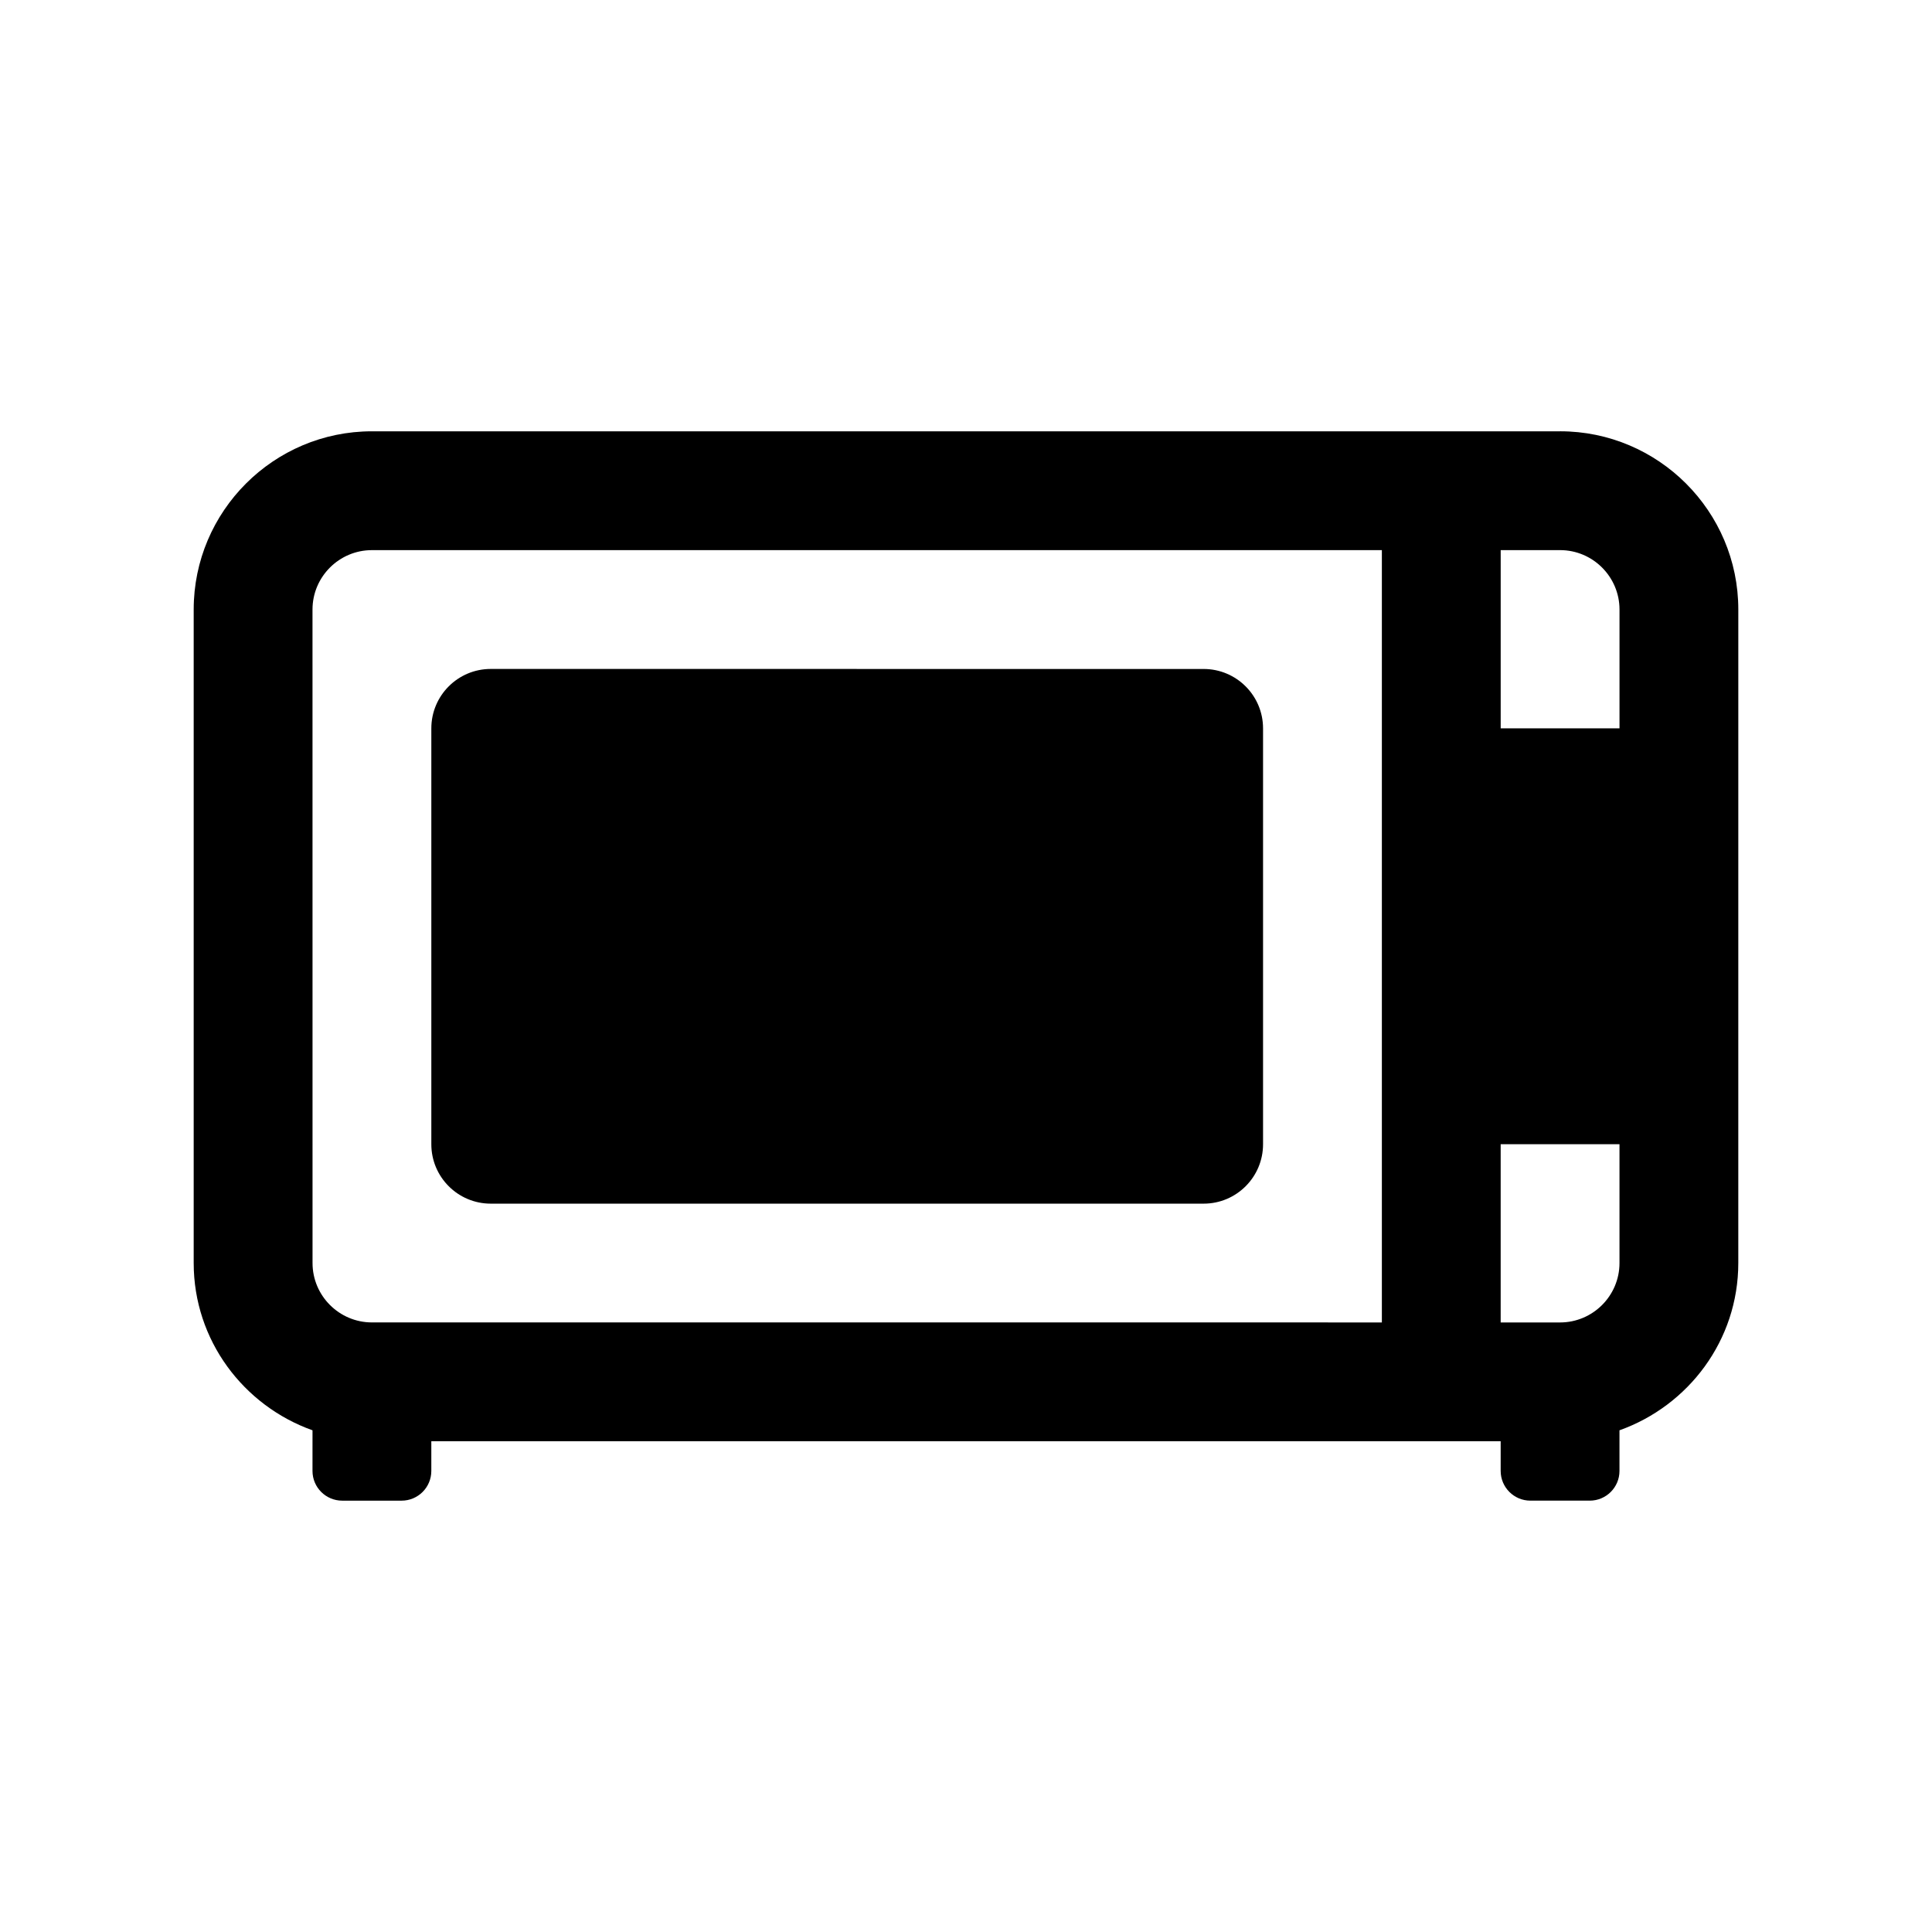
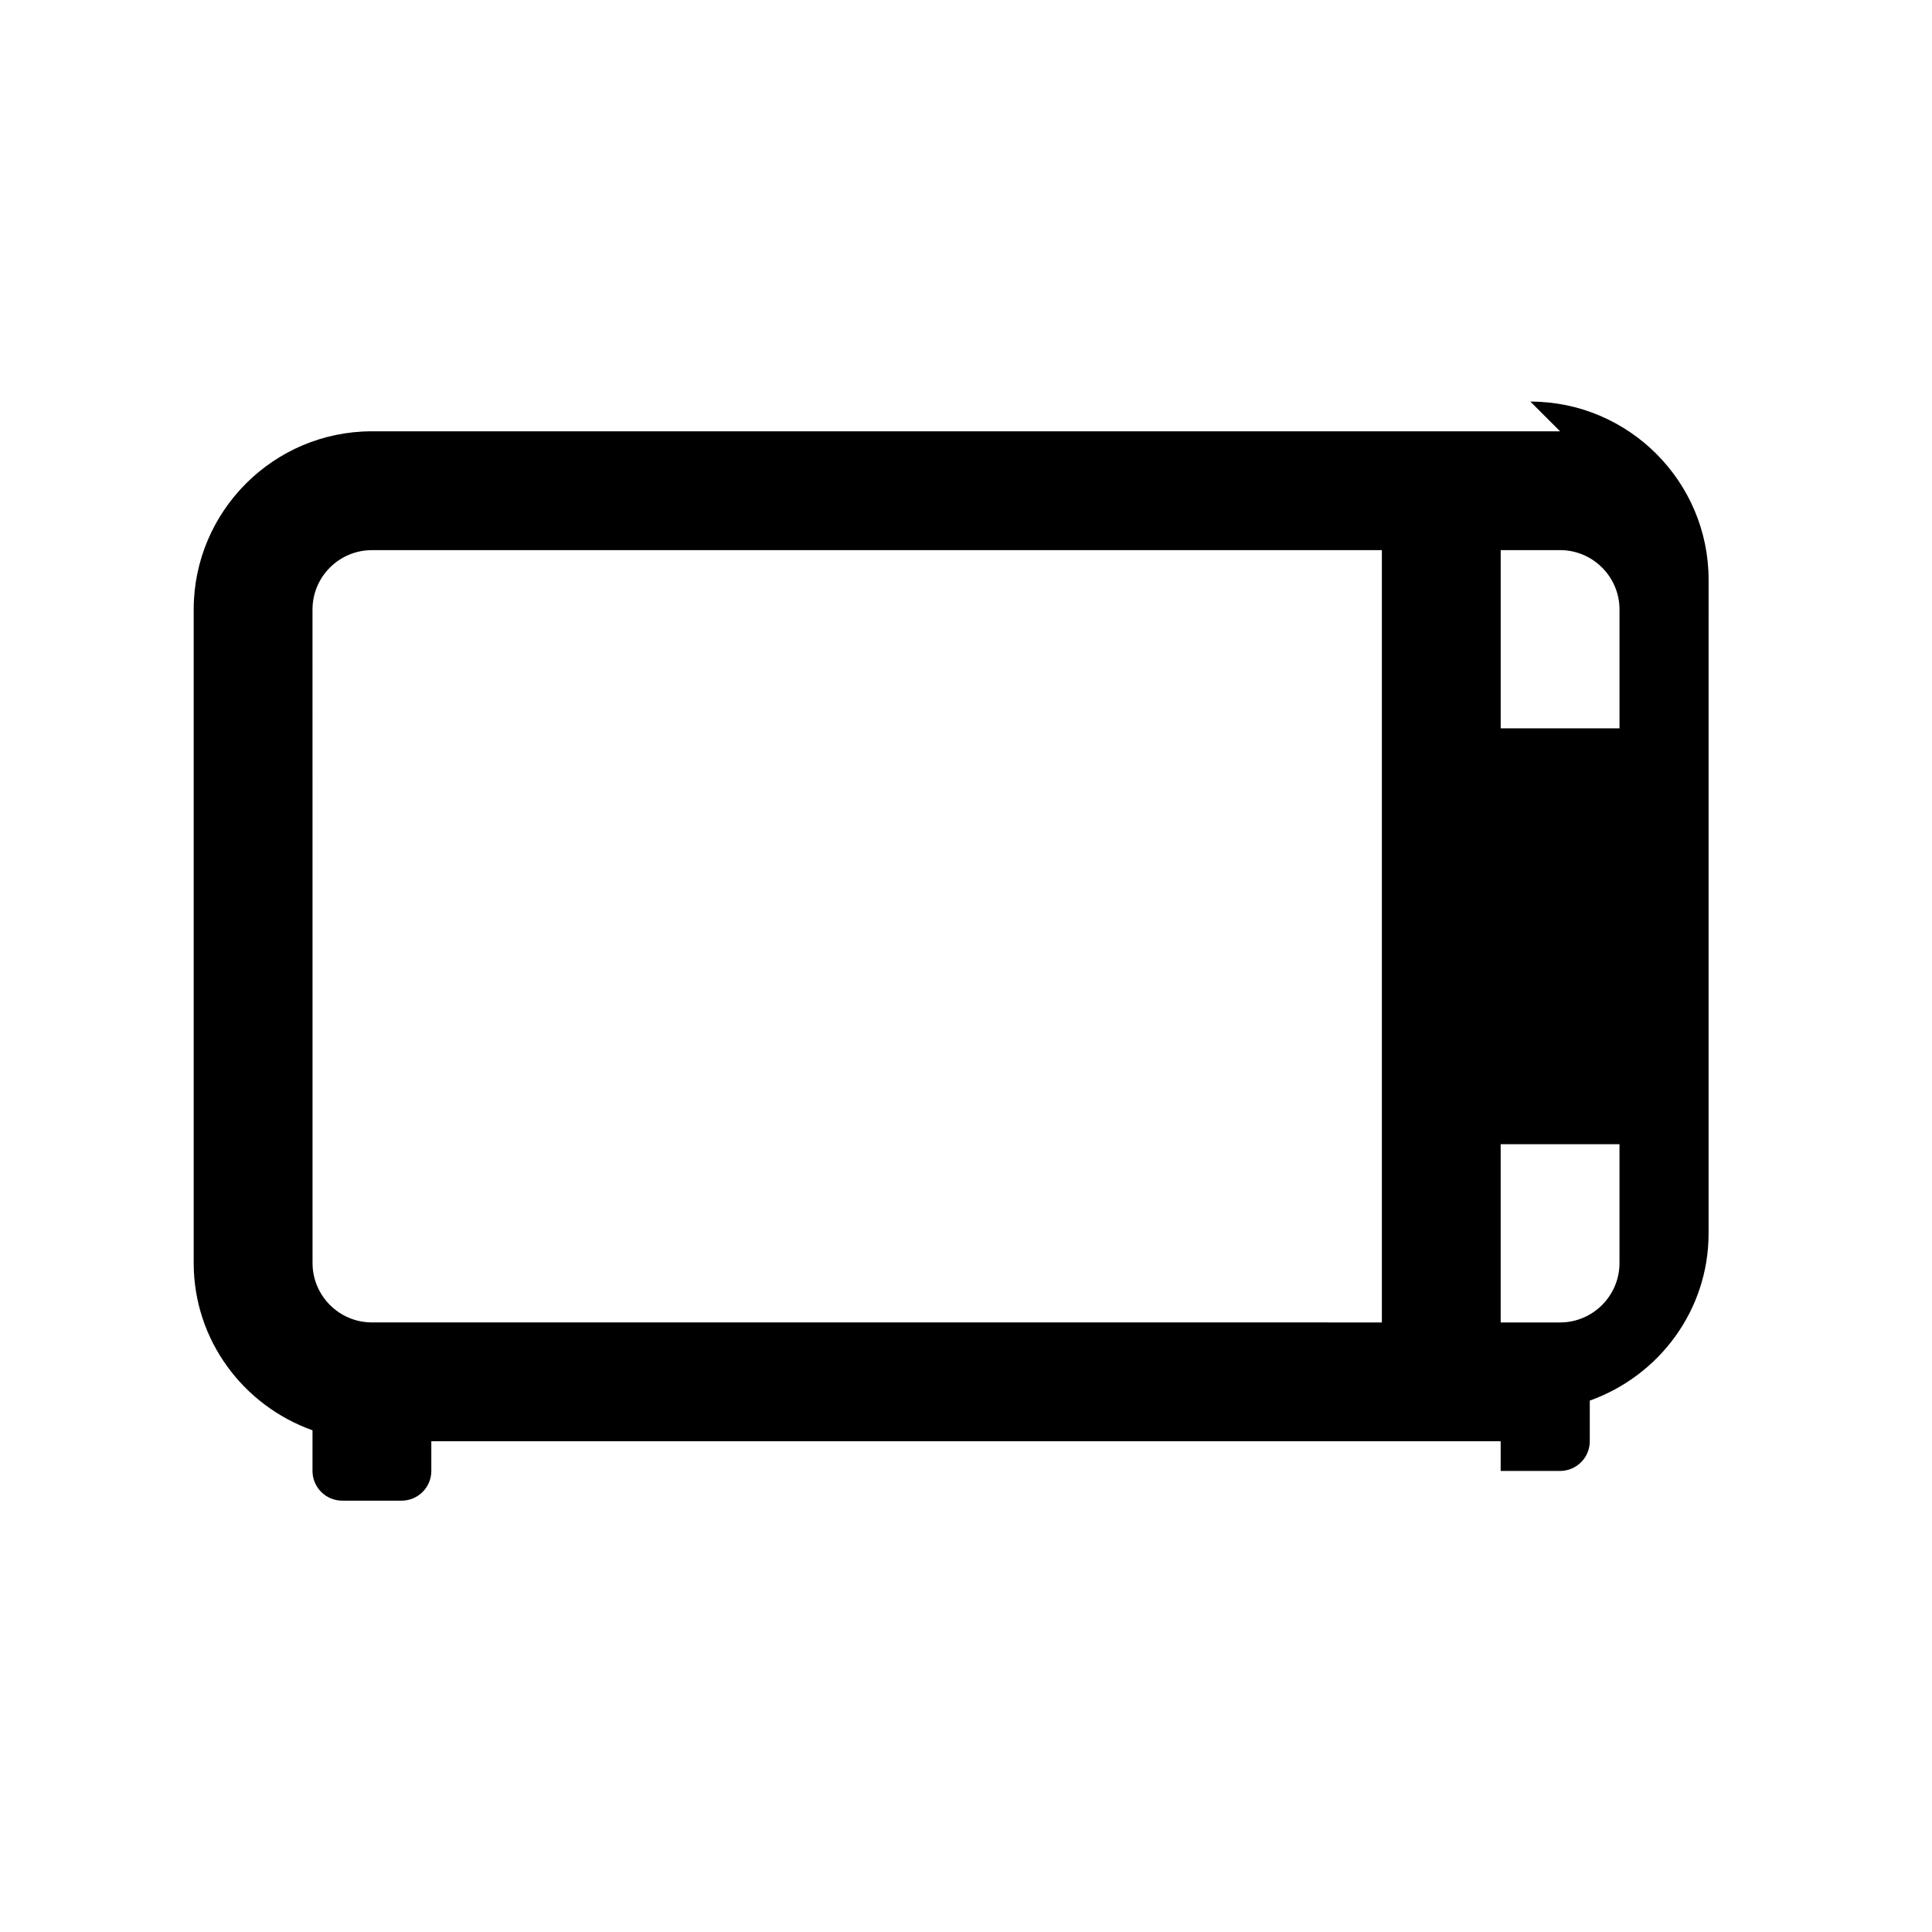
<svg xmlns="http://www.w3.org/2000/svg" fill="#000000" width="800px" height="800px" version="1.1" viewBox="144 144 512 512">
  <g>
-     <path d="m557.44 258.3h-314.88c-26.039 0-47.23 21.191-47.23 47.23v173.18c0 20.5 13.211 37.816 31.488 44.336l-0.004 10.773c0 4.344 3.527 7.871 7.875 7.871h15.742c4.348 0 7.871-3.527 7.871-7.871v-7.875h283.39v7.871c0 4.344 3.527 7.871 7.871 7.871h15.742c4.344 0 7.871-3.527 7.871-7.871v-10.77c18.277-6.519 31.488-23.836 31.488-44.336l0.004-173.18c0-26.043-21.191-47.234-47.234-47.234zm15.746 47.234v31.488h-31.488v-47.234h15.742c8.676 0 15.746 7.07 15.746 15.746zm-346.37 0c0-8.676 7.07-15.742 15.742-15.742h267.65v204.67l-267.64-0.004c-8.676 0-15.742-7.07-15.742-15.742zm330.62 188.93h-15.742v-47.23h31.488v31.488c0 8.676-7.07 15.742-15.746 15.742z" />
-     <path d="m274.05 462.98h188.93c8.691 0 15.742-7.055 15.742-15.742v-110.21c0-8.691-7.055-15.742-15.742-15.742l-188.93-0.008c-8.691 0-15.742 7.055-15.742 15.742v110.21c-0.004 8.695 7.051 15.75 15.742 15.75z" />
+     <path d="m557.44 258.3h-314.88c-26.039 0-47.23 21.191-47.23 47.23v173.18c0 20.5 13.211 37.816 31.488 44.336l-0.004 10.773c0 4.344 3.527 7.871 7.875 7.871h15.742c4.348 0 7.871-3.527 7.871-7.871v-7.875h283.39v7.871h15.742c4.344 0 7.871-3.527 7.871-7.871v-10.77c18.277-6.519 31.488-23.836 31.488-44.336l0.004-173.18c0-26.043-21.191-47.234-47.234-47.234zm15.746 47.234v31.488h-31.488v-47.234h15.742c8.676 0 15.746 7.07 15.746 15.746zm-346.37 0c0-8.676 7.07-15.742 15.742-15.742h267.65v204.67l-267.64-0.004c-8.676 0-15.742-7.07-15.742-15.742zm330.62 188.93h-15.742v-47.23h31.488v31.488c0 8.676-7.07 15.742-15.746 15.742z" />
  </g>
</svg>